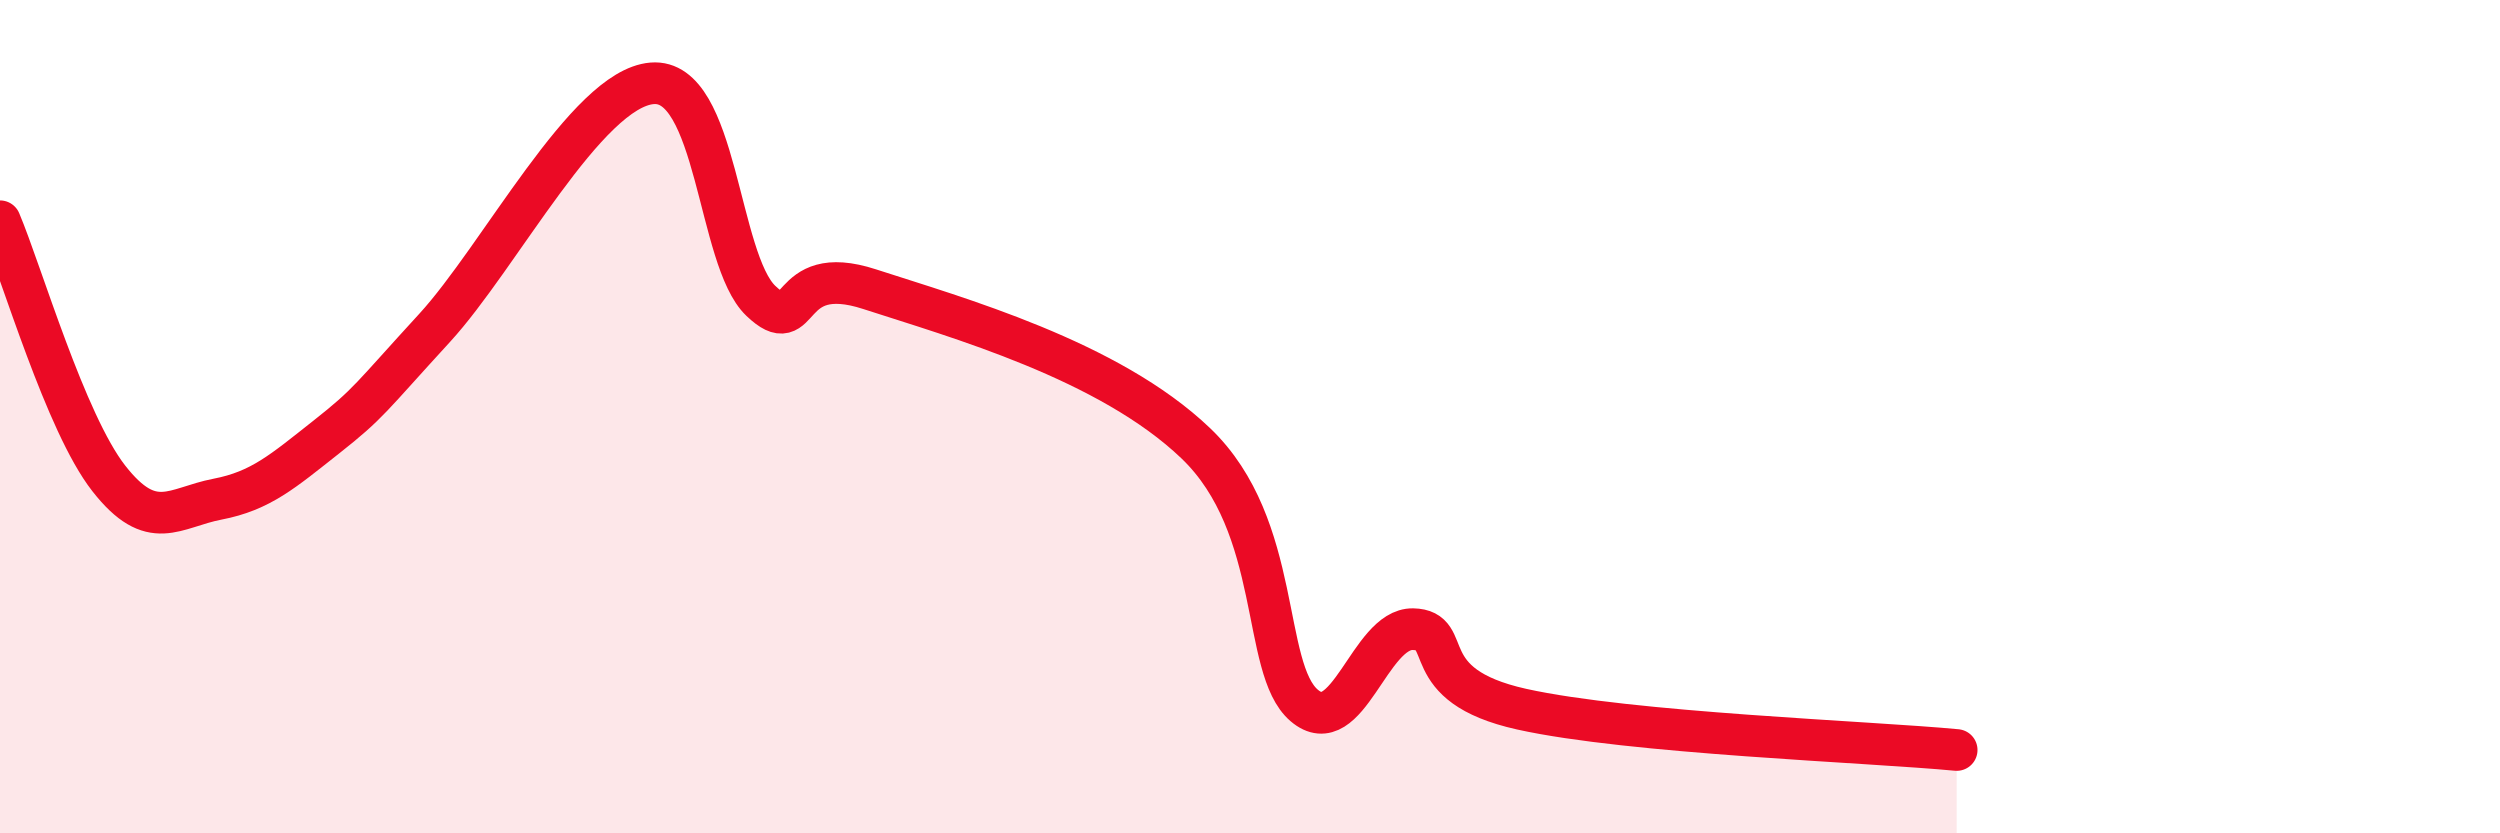
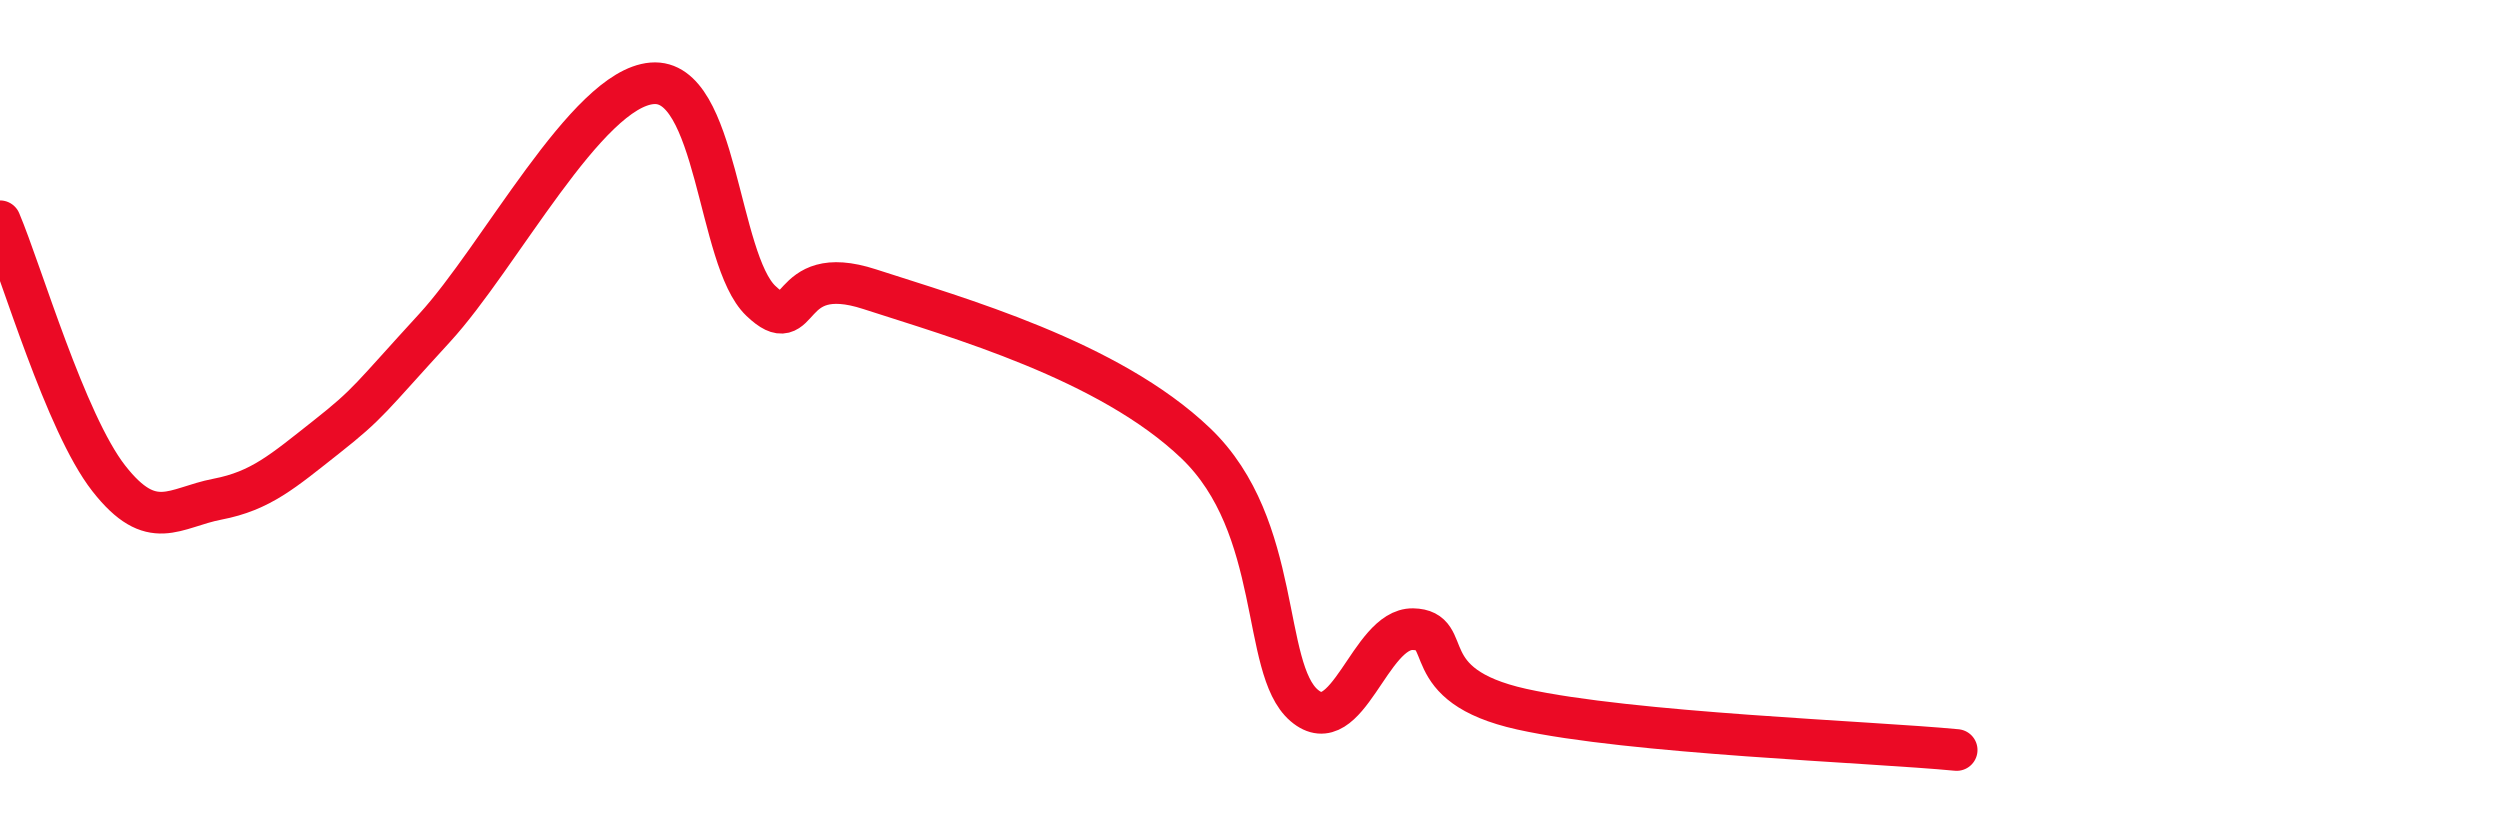
<svg xmlns="http://www.w3.org/2000/svg" width="60" height="20" viewBox="0 0 60 20">
-   <path d="M 0,5.31 C 0.52,6.54 1.57,10.15 2.61,11.48 C 3.65,12.81 4.18,12.18 5.22,11.98 C 6.26,11.78 6.79,11.31 7.83,10.49 C 8.87,9.67 8.87,9.57 10.43,7.87 C 11.99,6.17 14.08,2.13 15.65,2 C 17.22,1.87 17.22,6.23 18.26,7.22 C 19.3,8.21 18.78,6.26 20.87,6.94 C 22.96,7.62 26.61,8.64 28.7,10.64 C 30.79,12.64 30.26,16.04 31.3,16.93 C 32.34,17.82 32.87,15.08 33.91,15.1 C 34.95,15.12 33.91,16.44 36.52,17.02 C 39.13,17.6 44.87,17.8 46.96,18L46.96 20L0 20Z" fill="#EB0A25" opacity="0.1" stroke-linecap="round" stroke-linejoin="round" />
  <path d="M 0,5.31 C 0.52,6.54 1.57,10.15 2.61,11.48 C 3.65,12.81 4.18,12.18 5.22,11.98 C 6.26,11.78 6.79,11.31 7.83,10.49 C 8.87,9.67 8.87,9.57 10.43,7.87 C 11.99,6.17 14.08,2.13 15.65,2 C 17.22,1.87 17.22,6.23 18.26,7.22 C 19.3,8.21 18.78,6.26 20.87,6.94 C 22.96,7.62 26.61,8.64 28.7,10.64 C 30.79,12.64 30.26,16.04 31.3,16.93 C 32.34,17.82 32.87,15.08 33.91,15.1 C 34.95,15.12 33.91,16.44 36.52,17.02 C 39.13,17.6 44.87,17.8 46.96,18" stroke="#EB0A25" stroke-width="1" fill="none" stroke-linecap="round" stroke-linejoin="round" />
</svg>